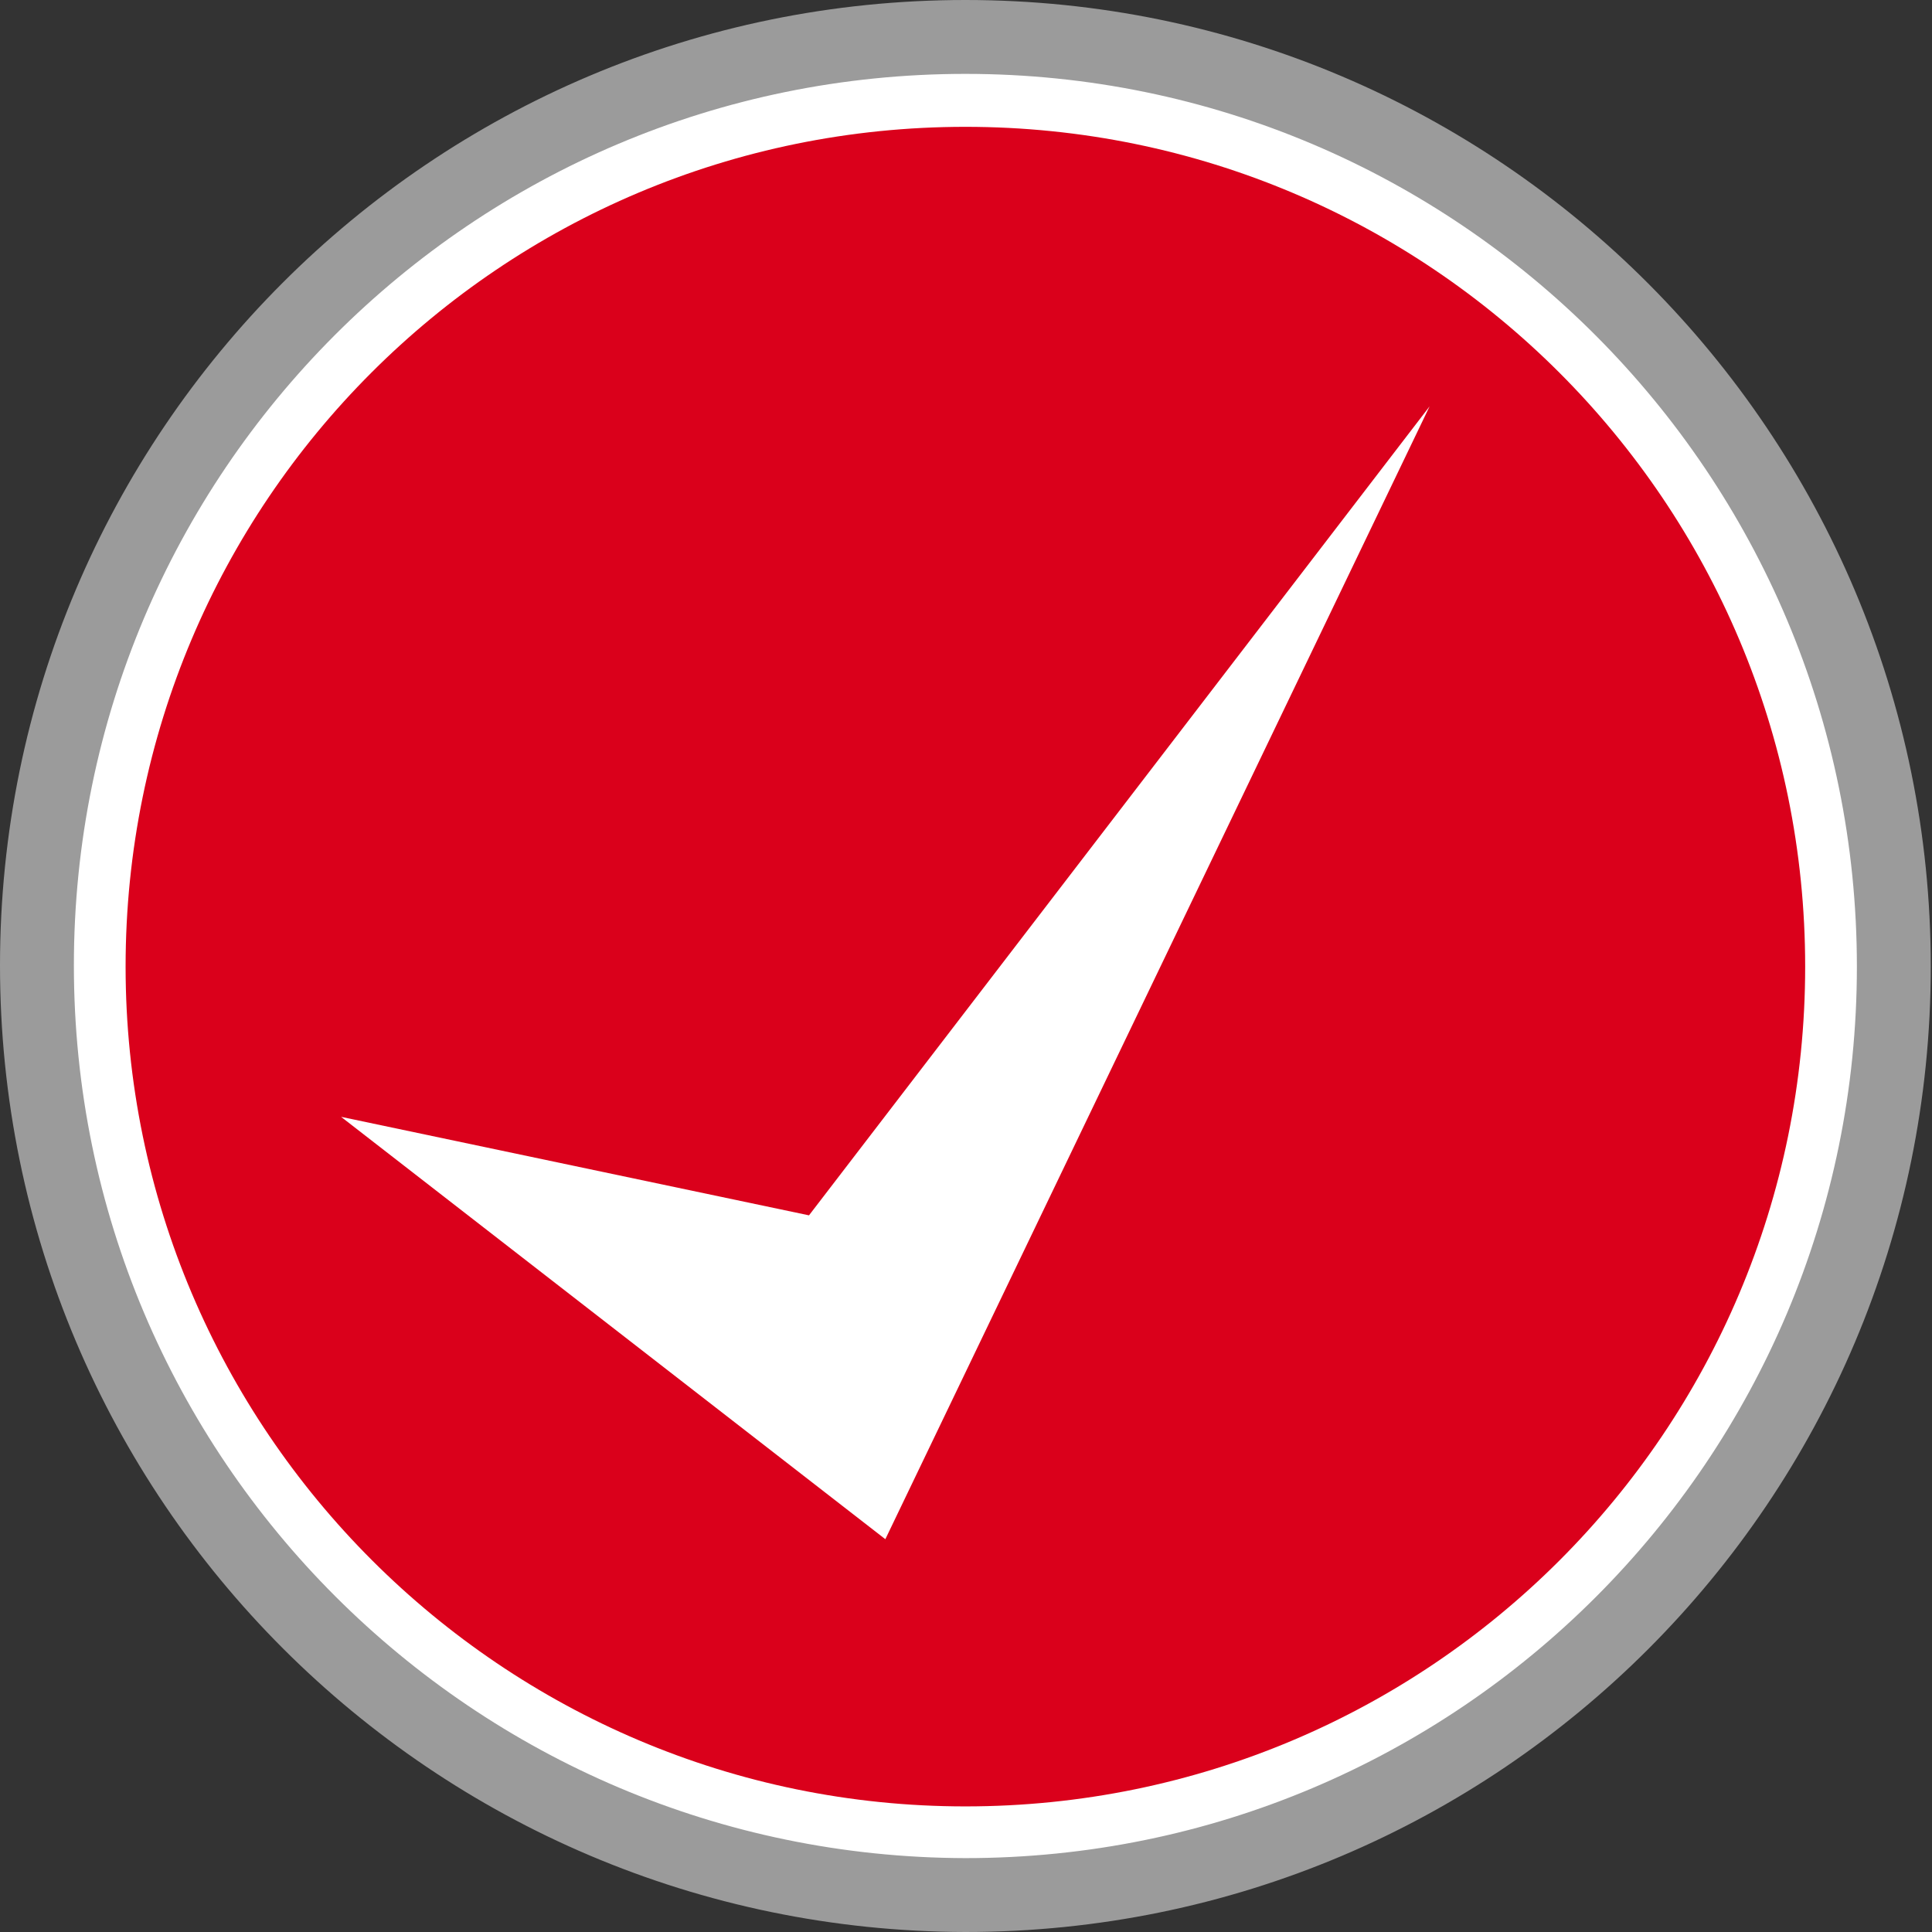
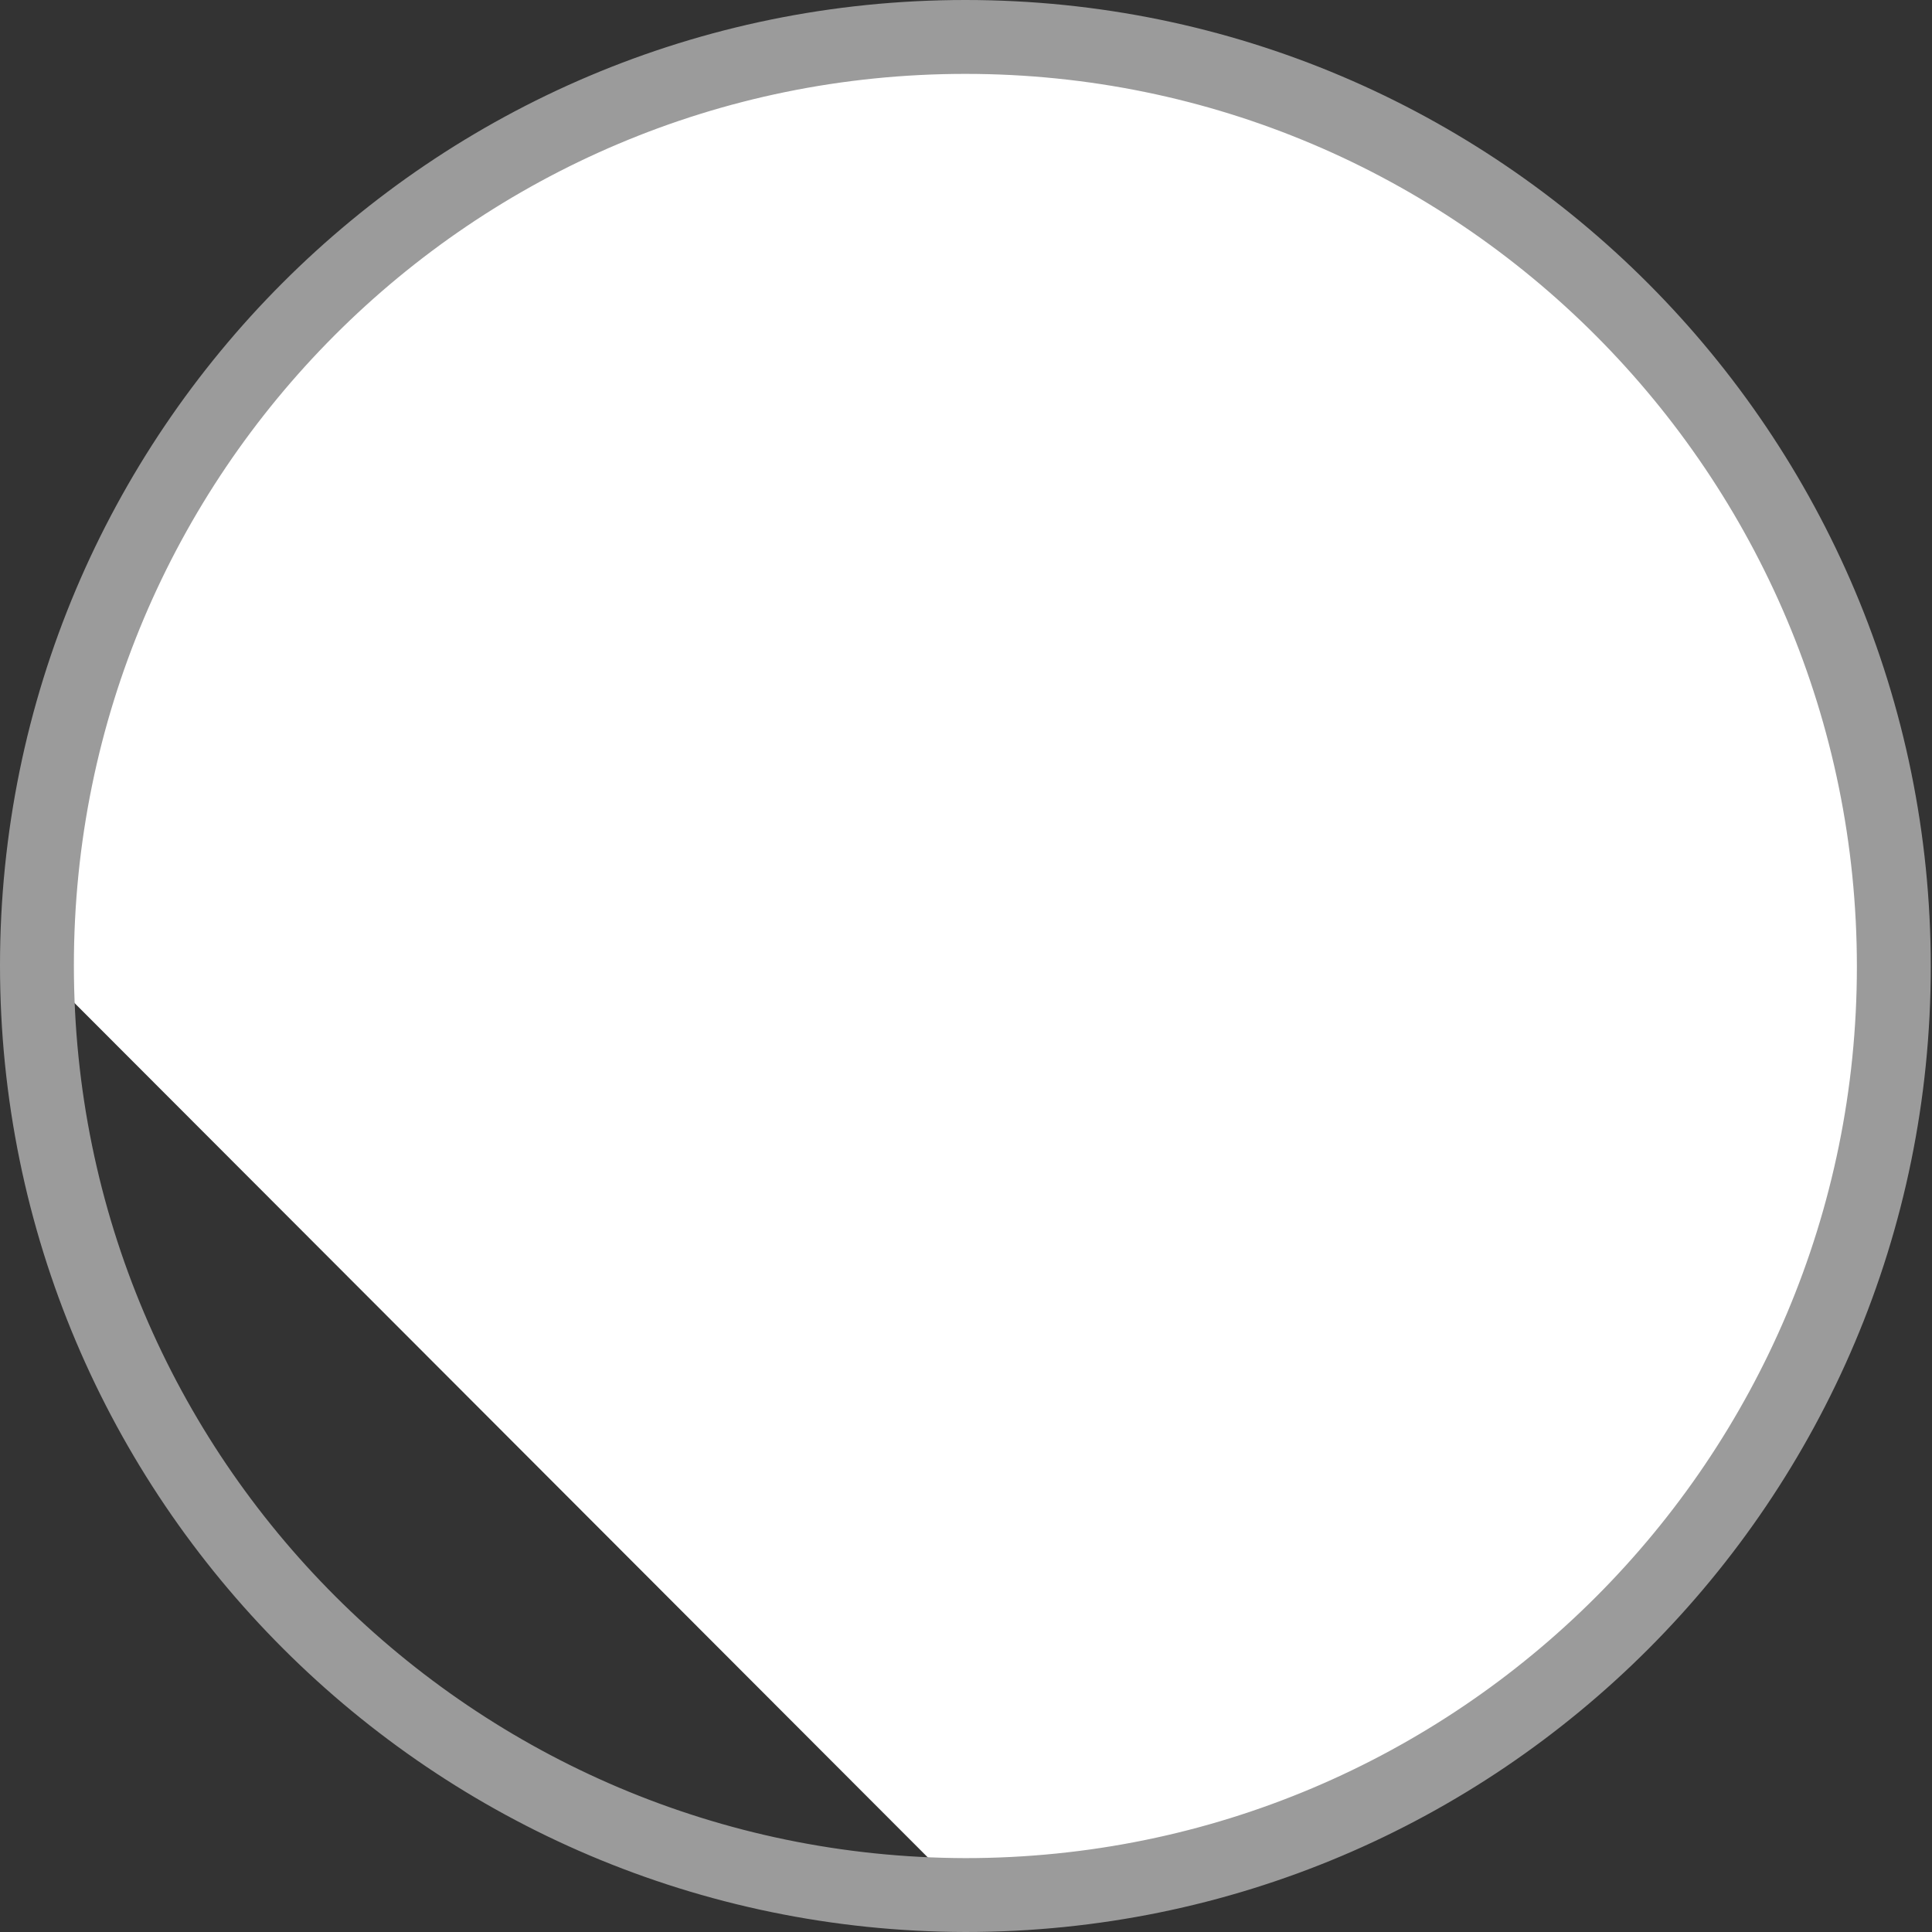
<svg xmlns="http://www.w3.org/2000/svg" xmlns:xlink="http://www.w3.org/1999/xlink" version="1.1" id="Ebene_1" x="0px" y="0px" viewBox="0 0 156.9 156.9" style="enable-background:new 0 0 156.9 156.9;" xml:space="preserve">
  <rect x="0" y="0" width="156.9" height="156.9" fill="#333333" stroke="none" />
  <style type="text/css">
	.st0{fill:#FFFFFF;}
	.st1{fill:none;stroke:#9B9B9B;stroke-width:6;stroke-miterlimit:10;}
	.st2{fill:#DA001B;}
</style>
  <title>icon 1 person</title>
  <g id="Ebene_2">
    <g id="Ebene_1-2">
-       <path class="st0" d="M78.4,153.9c41.7,0,75.4-33.8,75.4-75.4S120.1,3,78.4,3S3,36.8,3,78.4c0,0,0,0,0,0    C3,120.1,36.8,153.8,78.4,153.9" />
+       <path class="st0" d="M78.4,153.9c41.7,0,75.4-33.8,75.4-75.4S120.1,3,78.4,3S3,36.8,3,78.4c0,0,0,0,0,0    " />
      <path class="st1" d="M78.4,153.9c41.7,0,75.4-33.8,75.4-75.4S120.1,3,78.4,3S3,36.8,3,78.4c0,0,0,0,0,0    C3,120.1,36.8,153.8,78.4,153.9z" />
-       <path class="st2" d="M78.4,146.7c37.7,0,68.2-30.5,68.2-68.2c0-37.7-30.5-68.2-68.2-68.2c-37.7,0-68.2,30.5-68.2,68.2c0,0,0,0,0,0    C10.2,116.1,40.8,146.7,78.4,146.7" />
      <g>
        <defs>
          <path id="SVGID_1_" d="M10.2,78.4c0,37.7,30.5,68.2,68.2,68.2c37.7,0,68.2-30.5,68.2-68.2c0-37.7-30.5-68.2-68.2-68.2      c0,0,0,0,0,0C40.8,10.2,10.2,40.8,10.2,78.4" />
        </defs>
        <clipPath id="SVGID_2_">
          <use xlink:href="#SVGID_1_" style="overflow:visible;" />
        </clipPath>
      </g>
    </g>
  </g>
  <g>
    <defs>
      <rect id="SVGID_3_" x="43.2" y="34.2" width="70.6" height="88.5" />
    </defs>
    <clipPath id="SVGID_4_">
      <use xlink:href="#SVGID_3_" style="overflow:visible;" />
    </clipPath>
  </g>
  <polygon class="st0" points="116.1,33 65.7,98.7 27.7,90.7 71.9,125 " />
</svg>